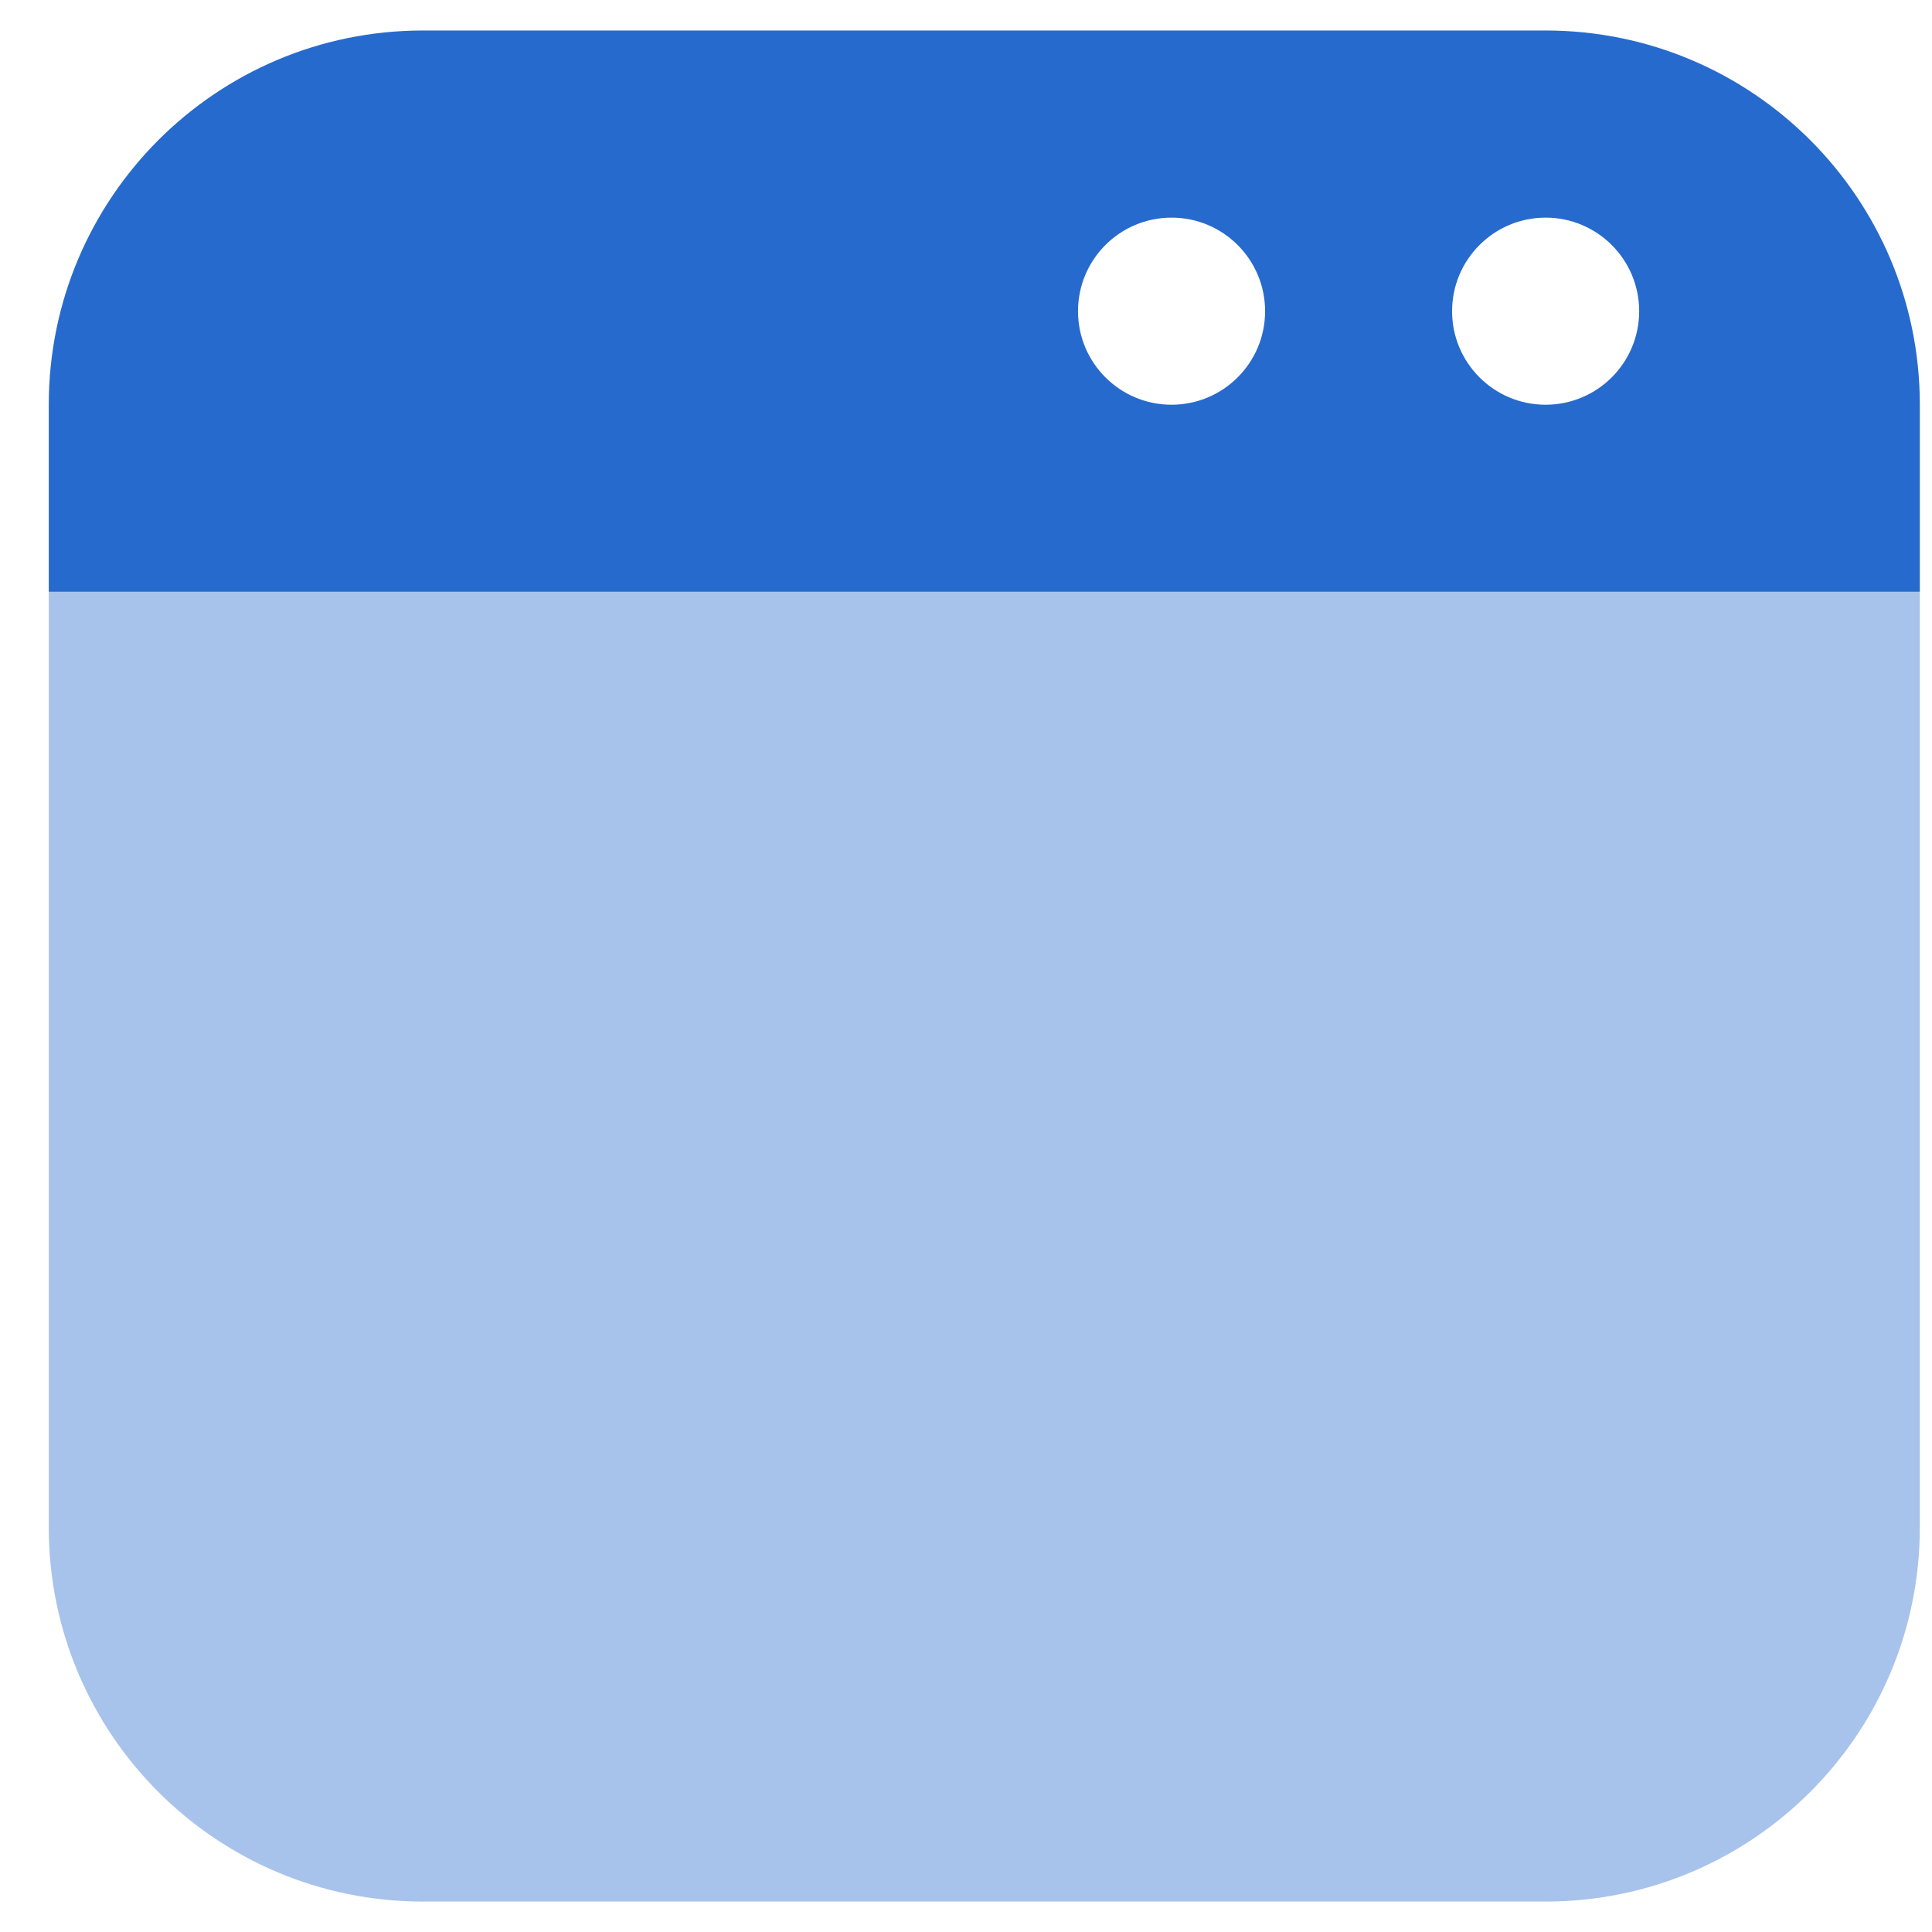
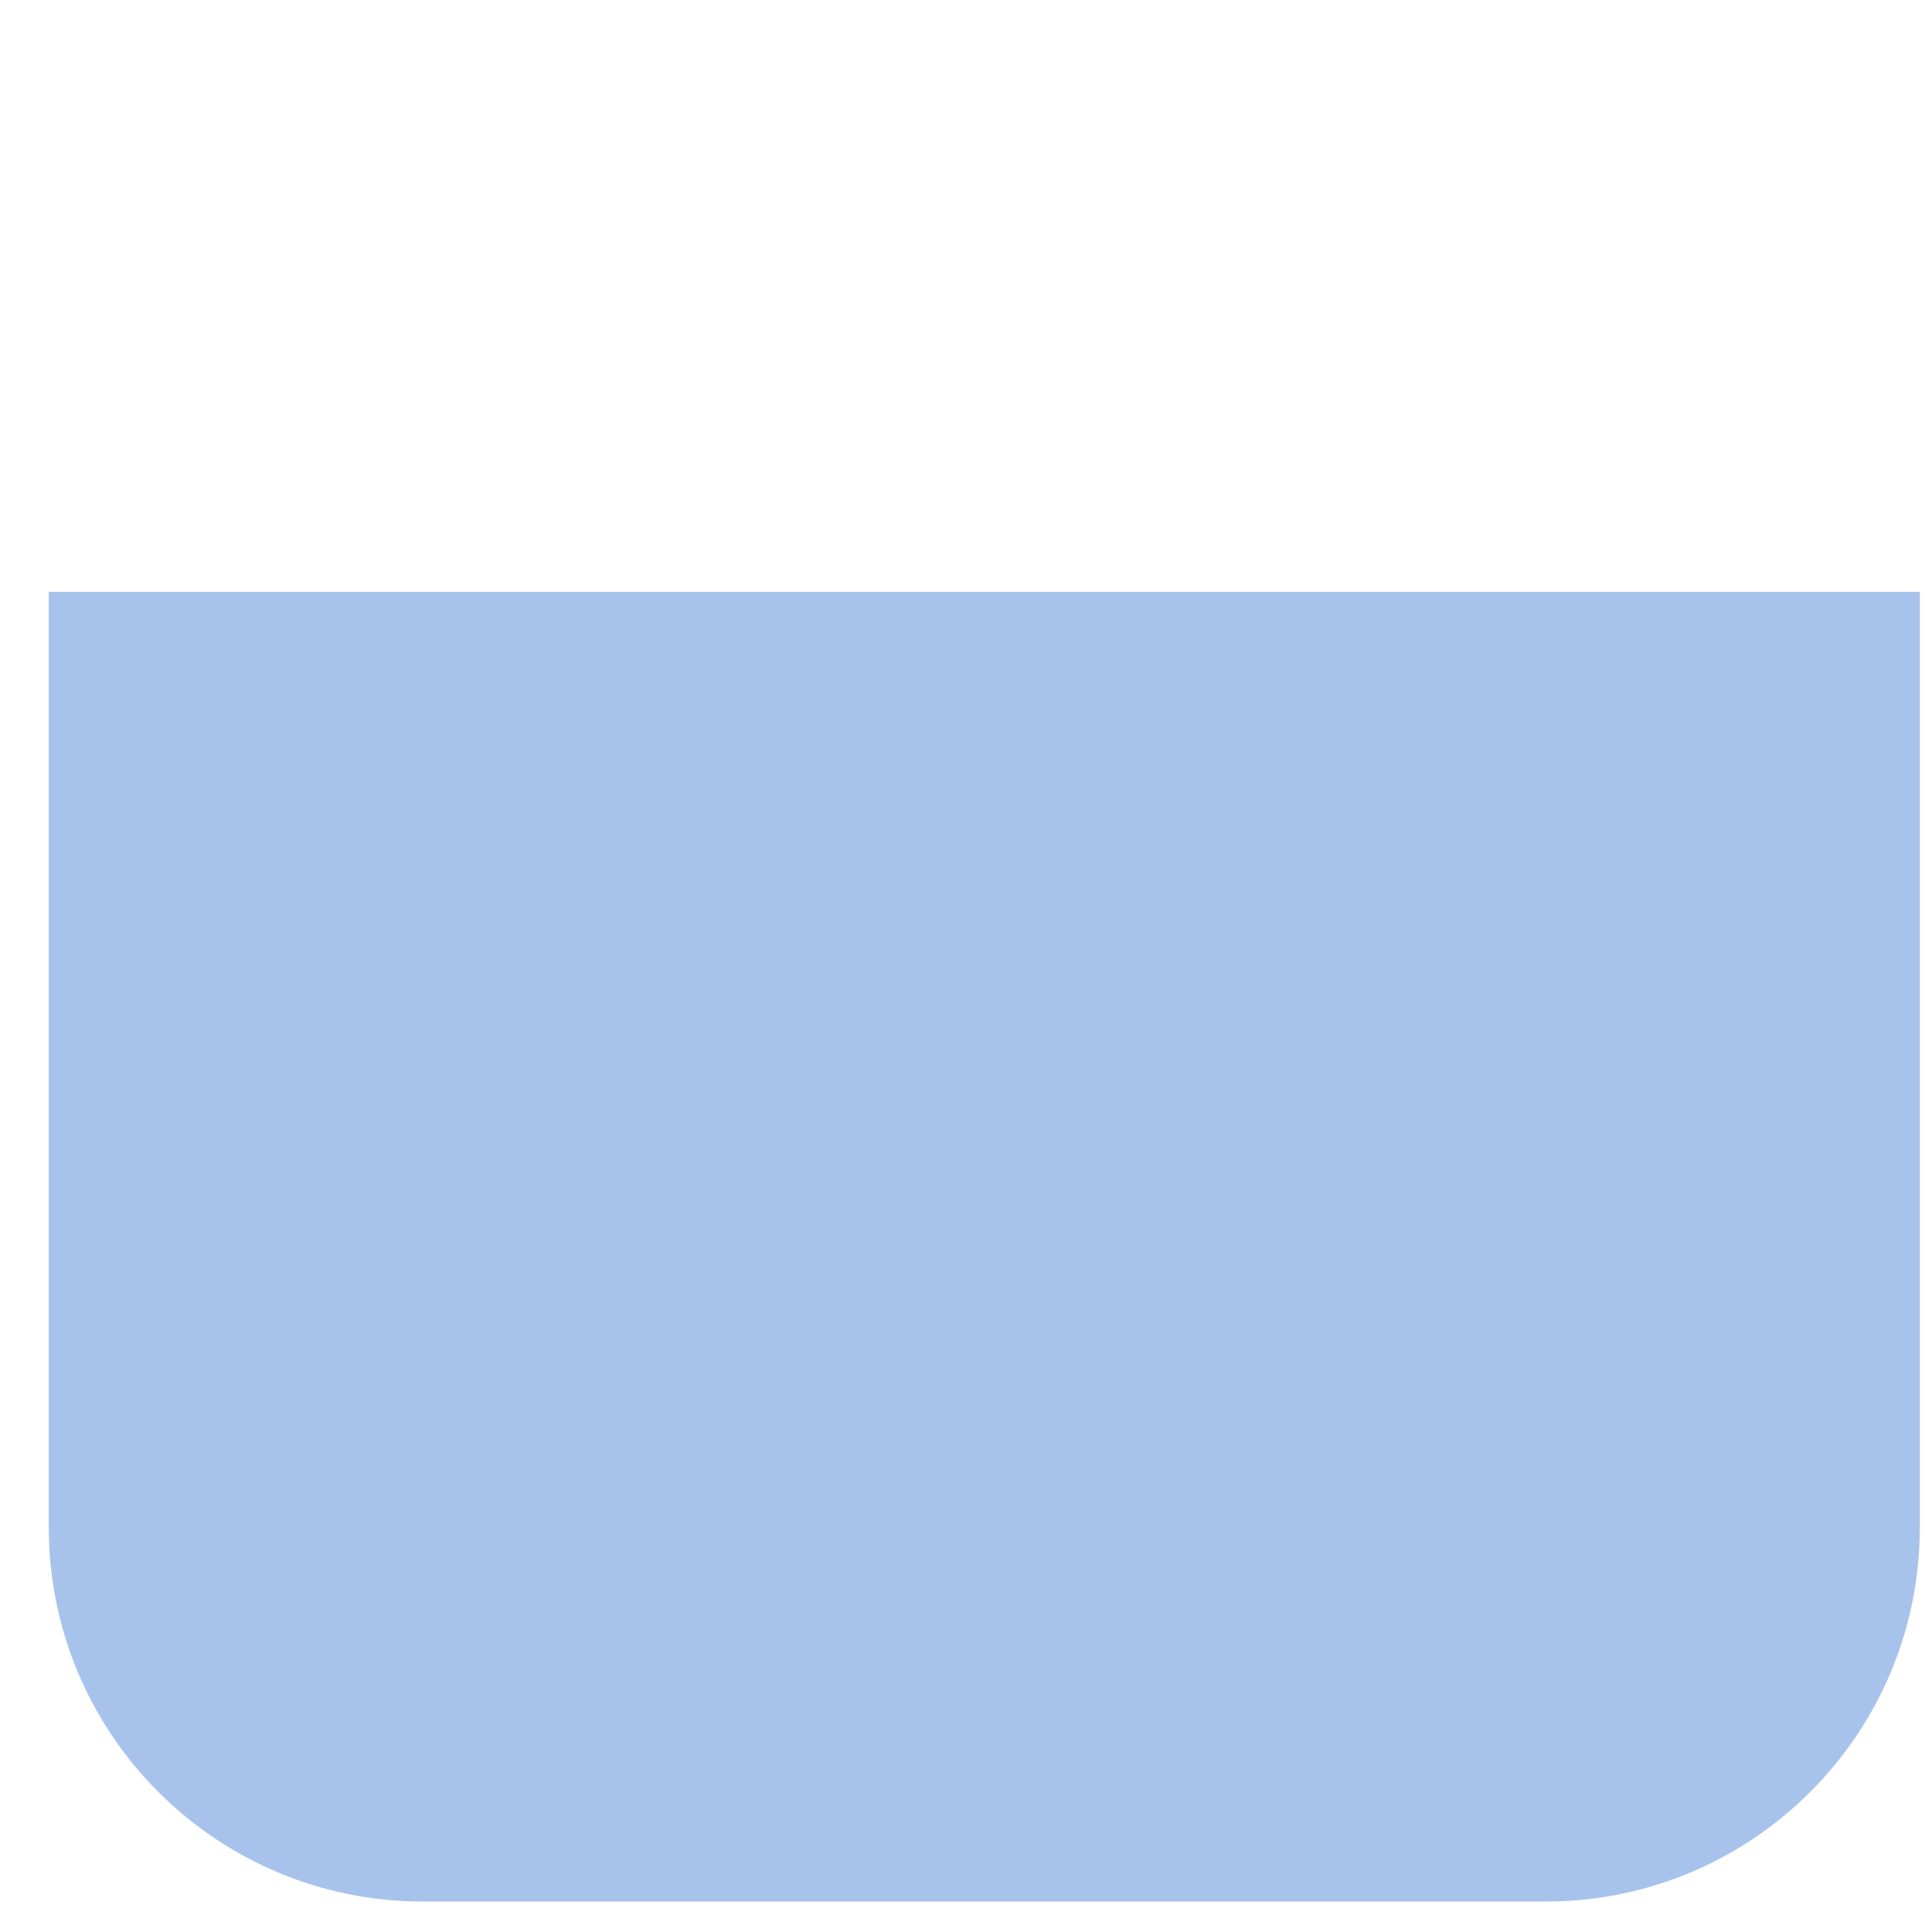
<svg xmlns="http://www.w3.org/2000/svg" width="37" height="37" viewBox="0 0 37 37" fill="none">
  <g id="browser">
    <path id="Vector 437" opacity="0.4" d="M0.934 29.251V11.334H36.767V29.251C36.767 33.209 33.558 36.417 29.6 36.417H8.1C4.142 36.417 0.934 33.209 0.934 29.251Z" fill="#276ACD" />
-     <path id="Subtract" fill-rule="evenodd" clip-rule="evenodd" d="M8.1 0.584H29.6C33.558 0.584 36.767 3.793 36.767 7.751V11.334H0.934V7.751C0.934 3.793 4.142 0.584 8.1 0.584ZM31.392 5.96C31.392 6.949 30.59 7.751 29.6 7.751C28.611 7.751 27.809 6.949 27.809 5.96C27.809 4.97 28.611 4.168 29.6 4.168C30.59 4.168 31.392 4.97 31.392 5.96ZM22.436 7.751C23.426 7.751 24.228 6.949 24.228 5.96C24.228 4.97 23.426 4.168 22.436 4.168C21.447 4.168 20.645 4.97 20.645 5.96C20.645 6.949 21.447 7.751 22.436 7.751Z" fill="#276ACD" />
  </g>
</svg>